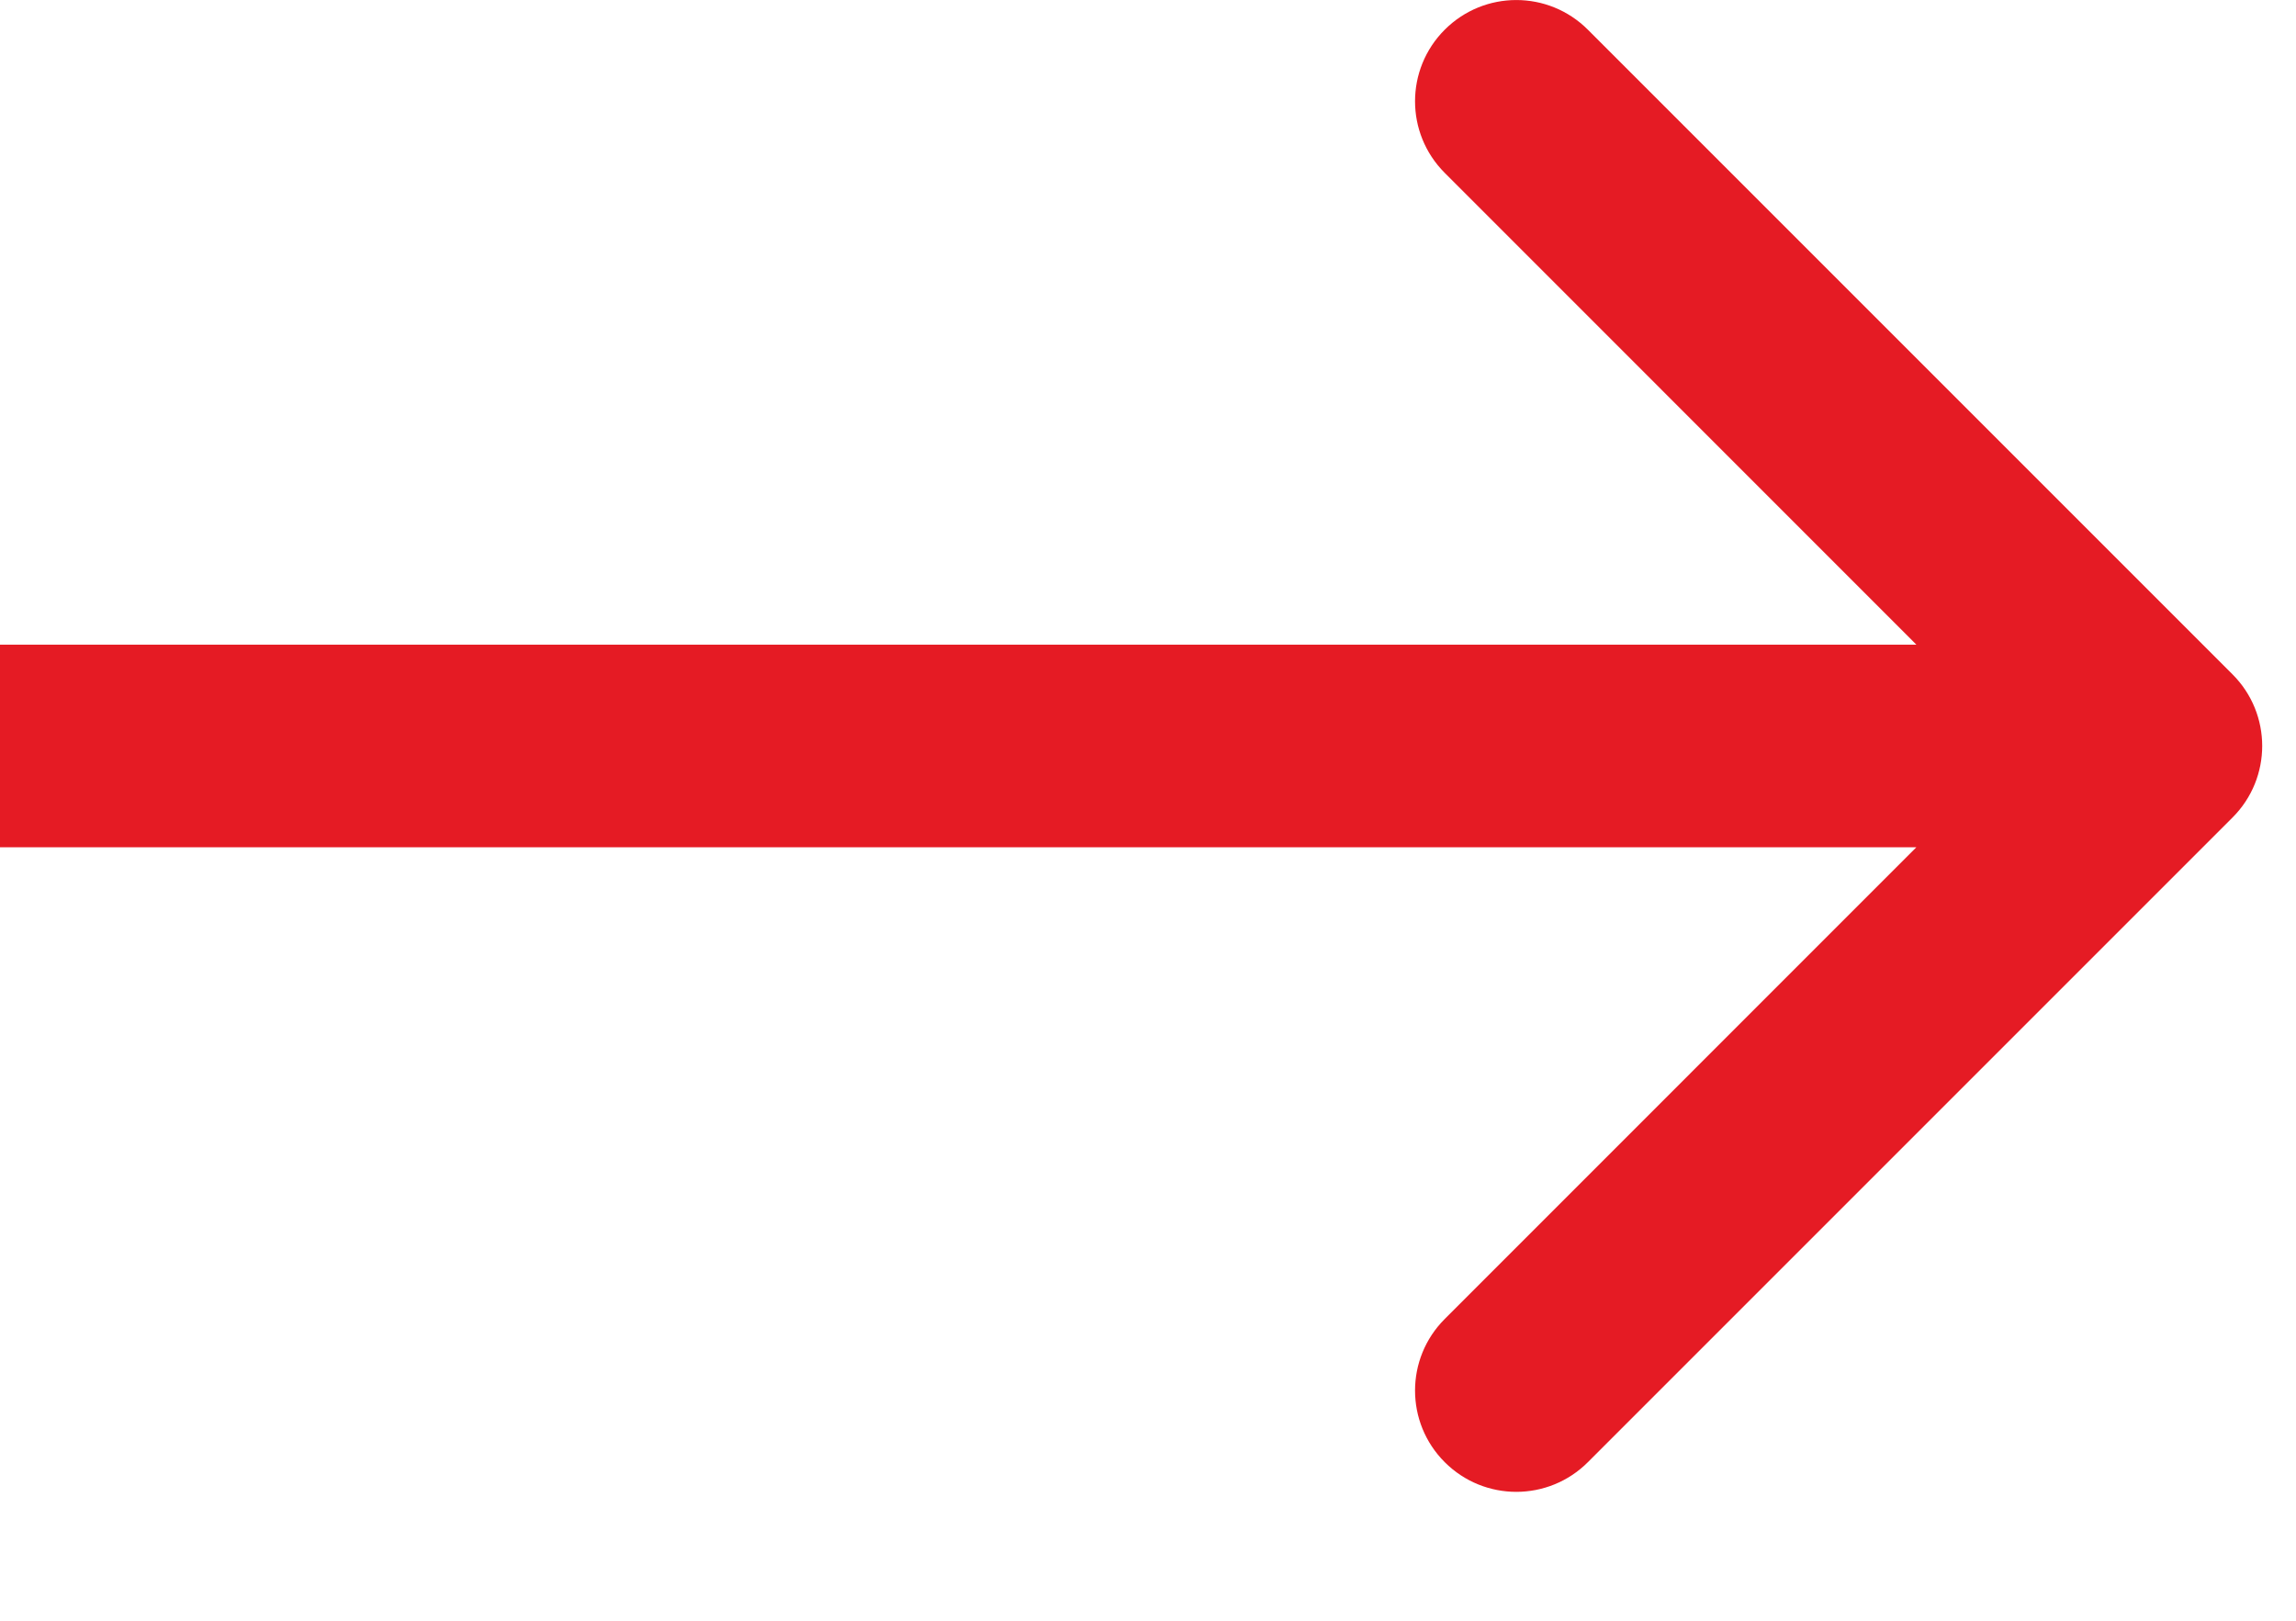
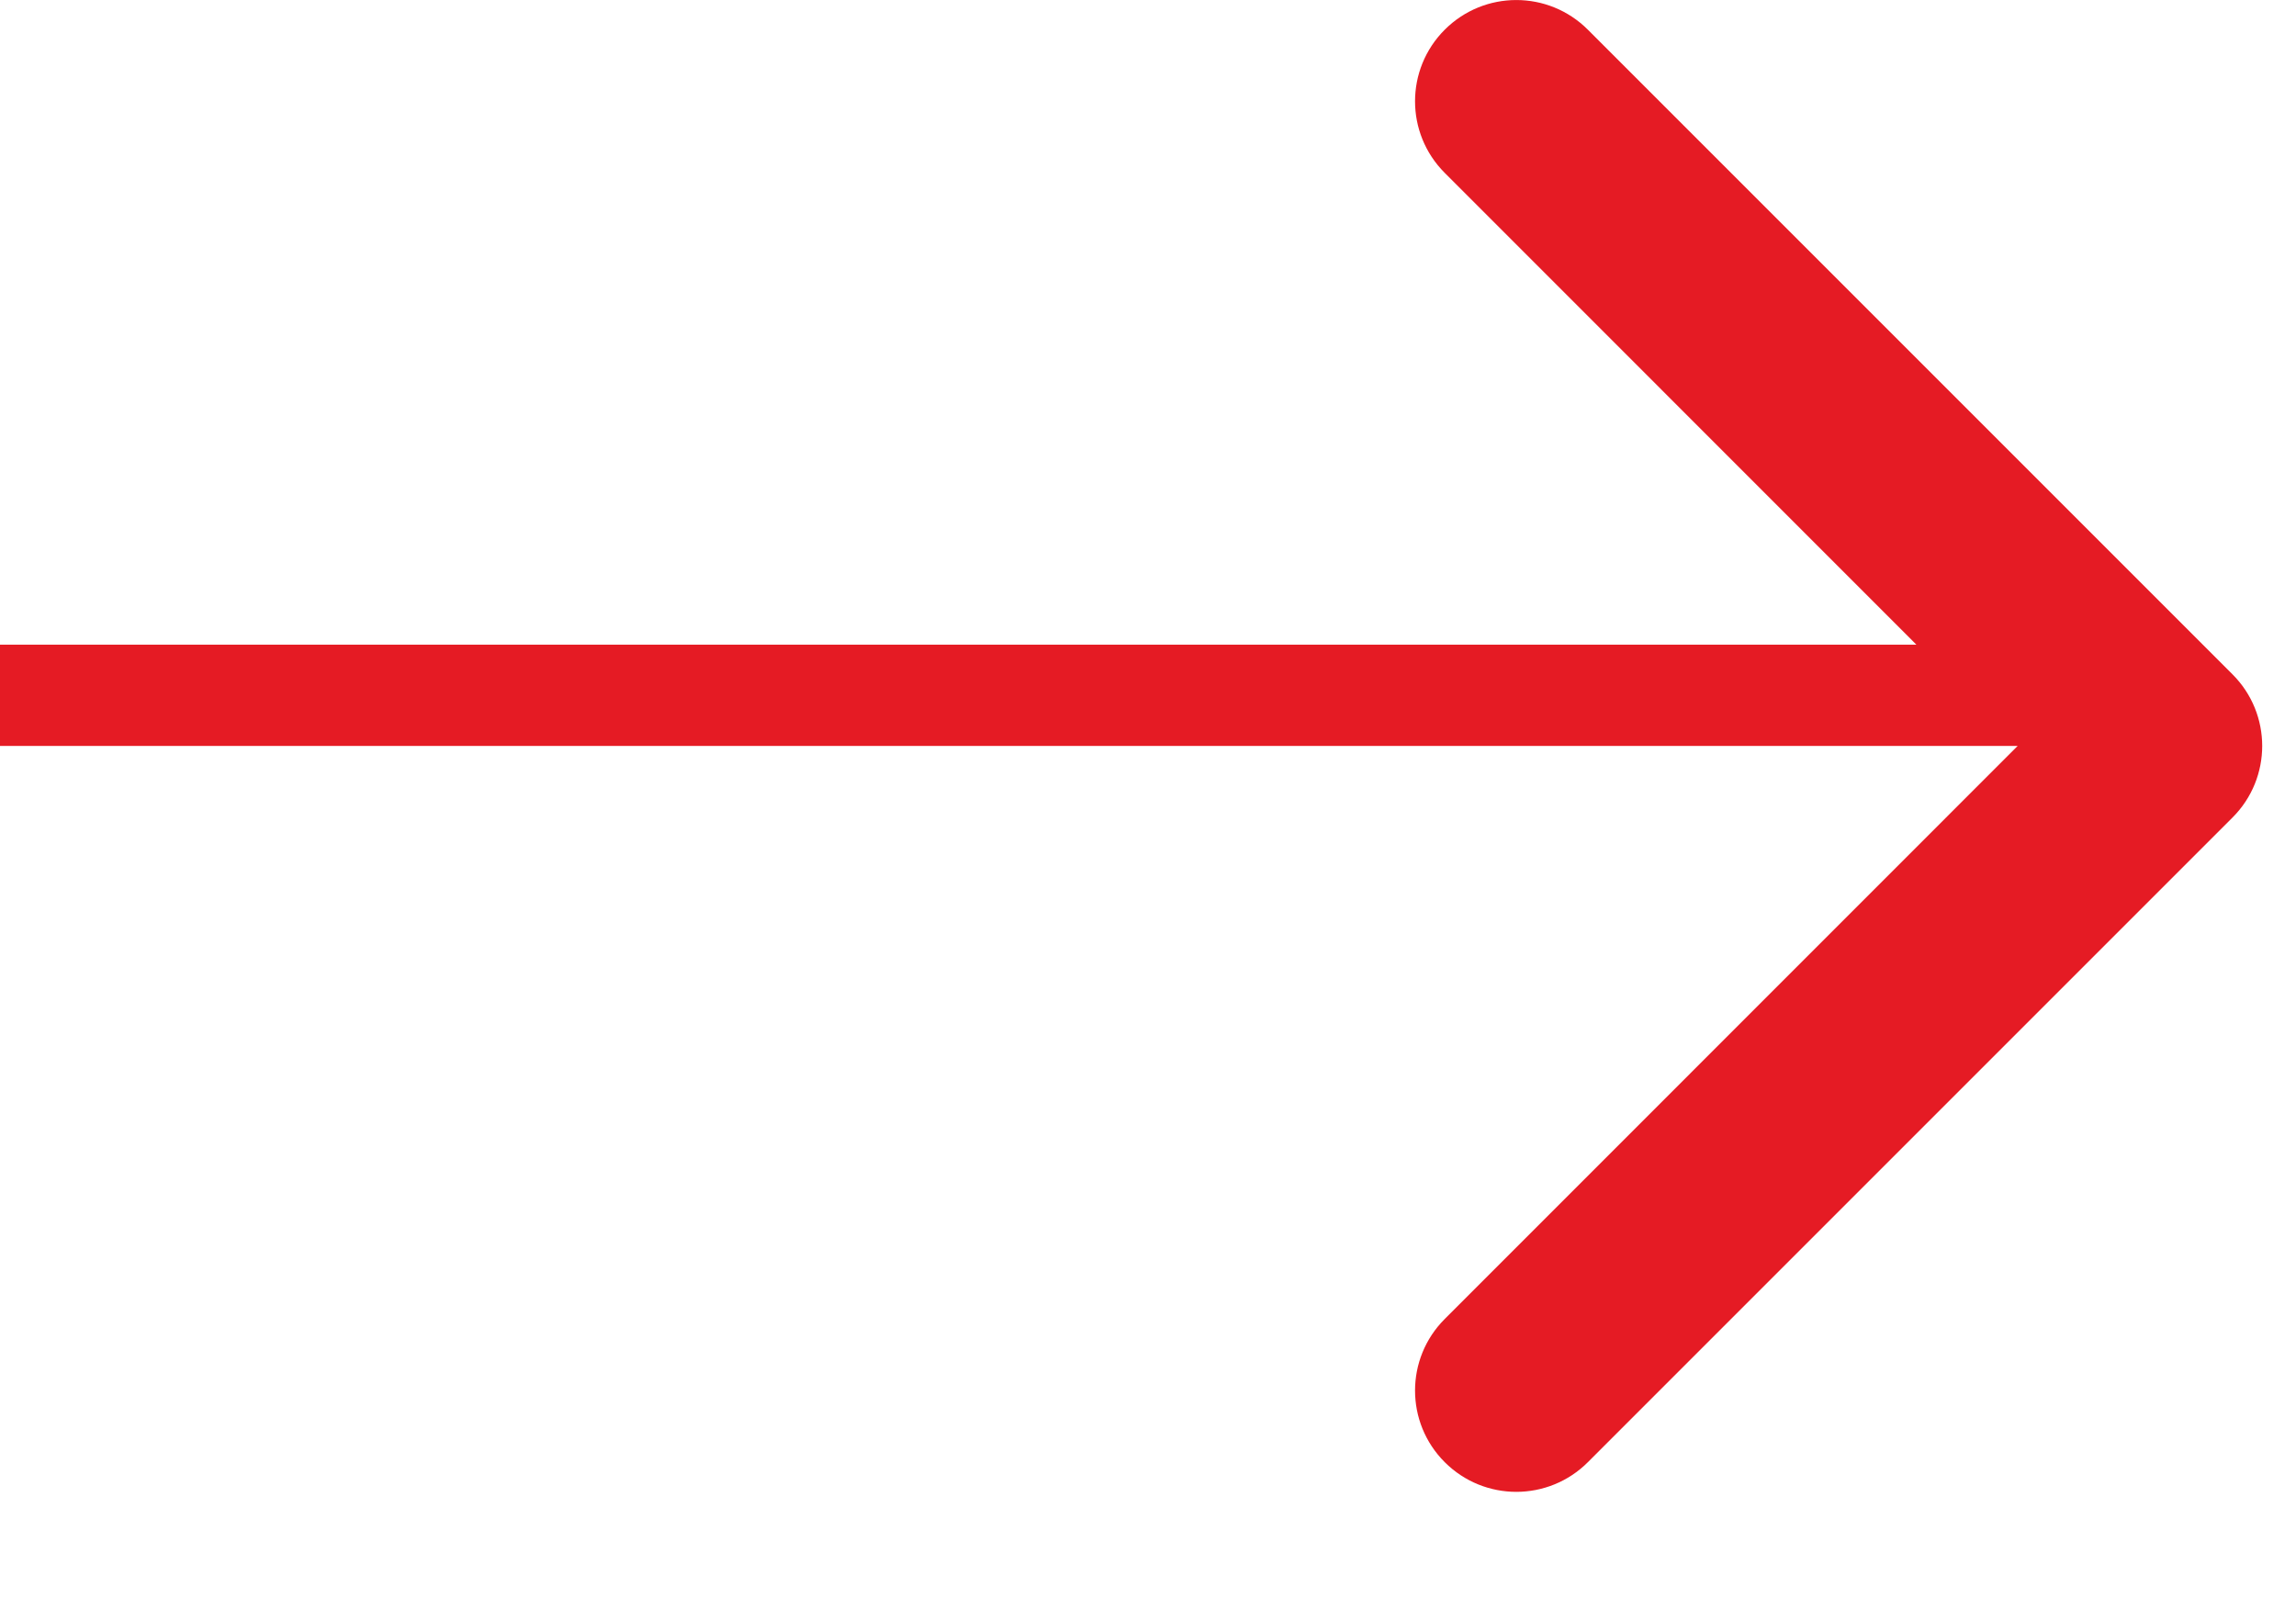
<svg xmlns="http://www.w3.org/2000/svg" width="17" height="12" viewBox="0 0 17 12" fill="none">
-   <path d="M16.53 6.053C16.823 5.76 16.823 5.286 16.53 4.993L11.757 0.22C11.464 -0.073 10.99 -0.073 10.697 0.22C10.404 0.513 10.404 0.987 10.697 1.28L14.939 5.523L10.697 9.766C10.404 10.059 10.404 10.533 10.697 10.826C10.99 11.119 11.464 11.119 11.757 10.826L16.53 6.053ZM0 5.523V6.273H16V5.523V4.773H0V5.523Z" fill="#E51B24" />
+   <path d="M16.53 6.053C16.823 5.76 16.823 5.286 16.53 4.993L11.757 0.22C11.464 -0.073 10.99 -0.073 10.697 0.22C10.404 0.513 10.404 0.987 10.697 1.28L14.939 5.523L10.697 9.766C10.404 10.059 10.404 10.533 10.697 10.826C10.99 11.119 11.464 11.119 11.757 10.826L16.53 6.053ZM0 5.523H16V5.523V4.773H0V5.523Z" fill="#E51B24" />
</svg>